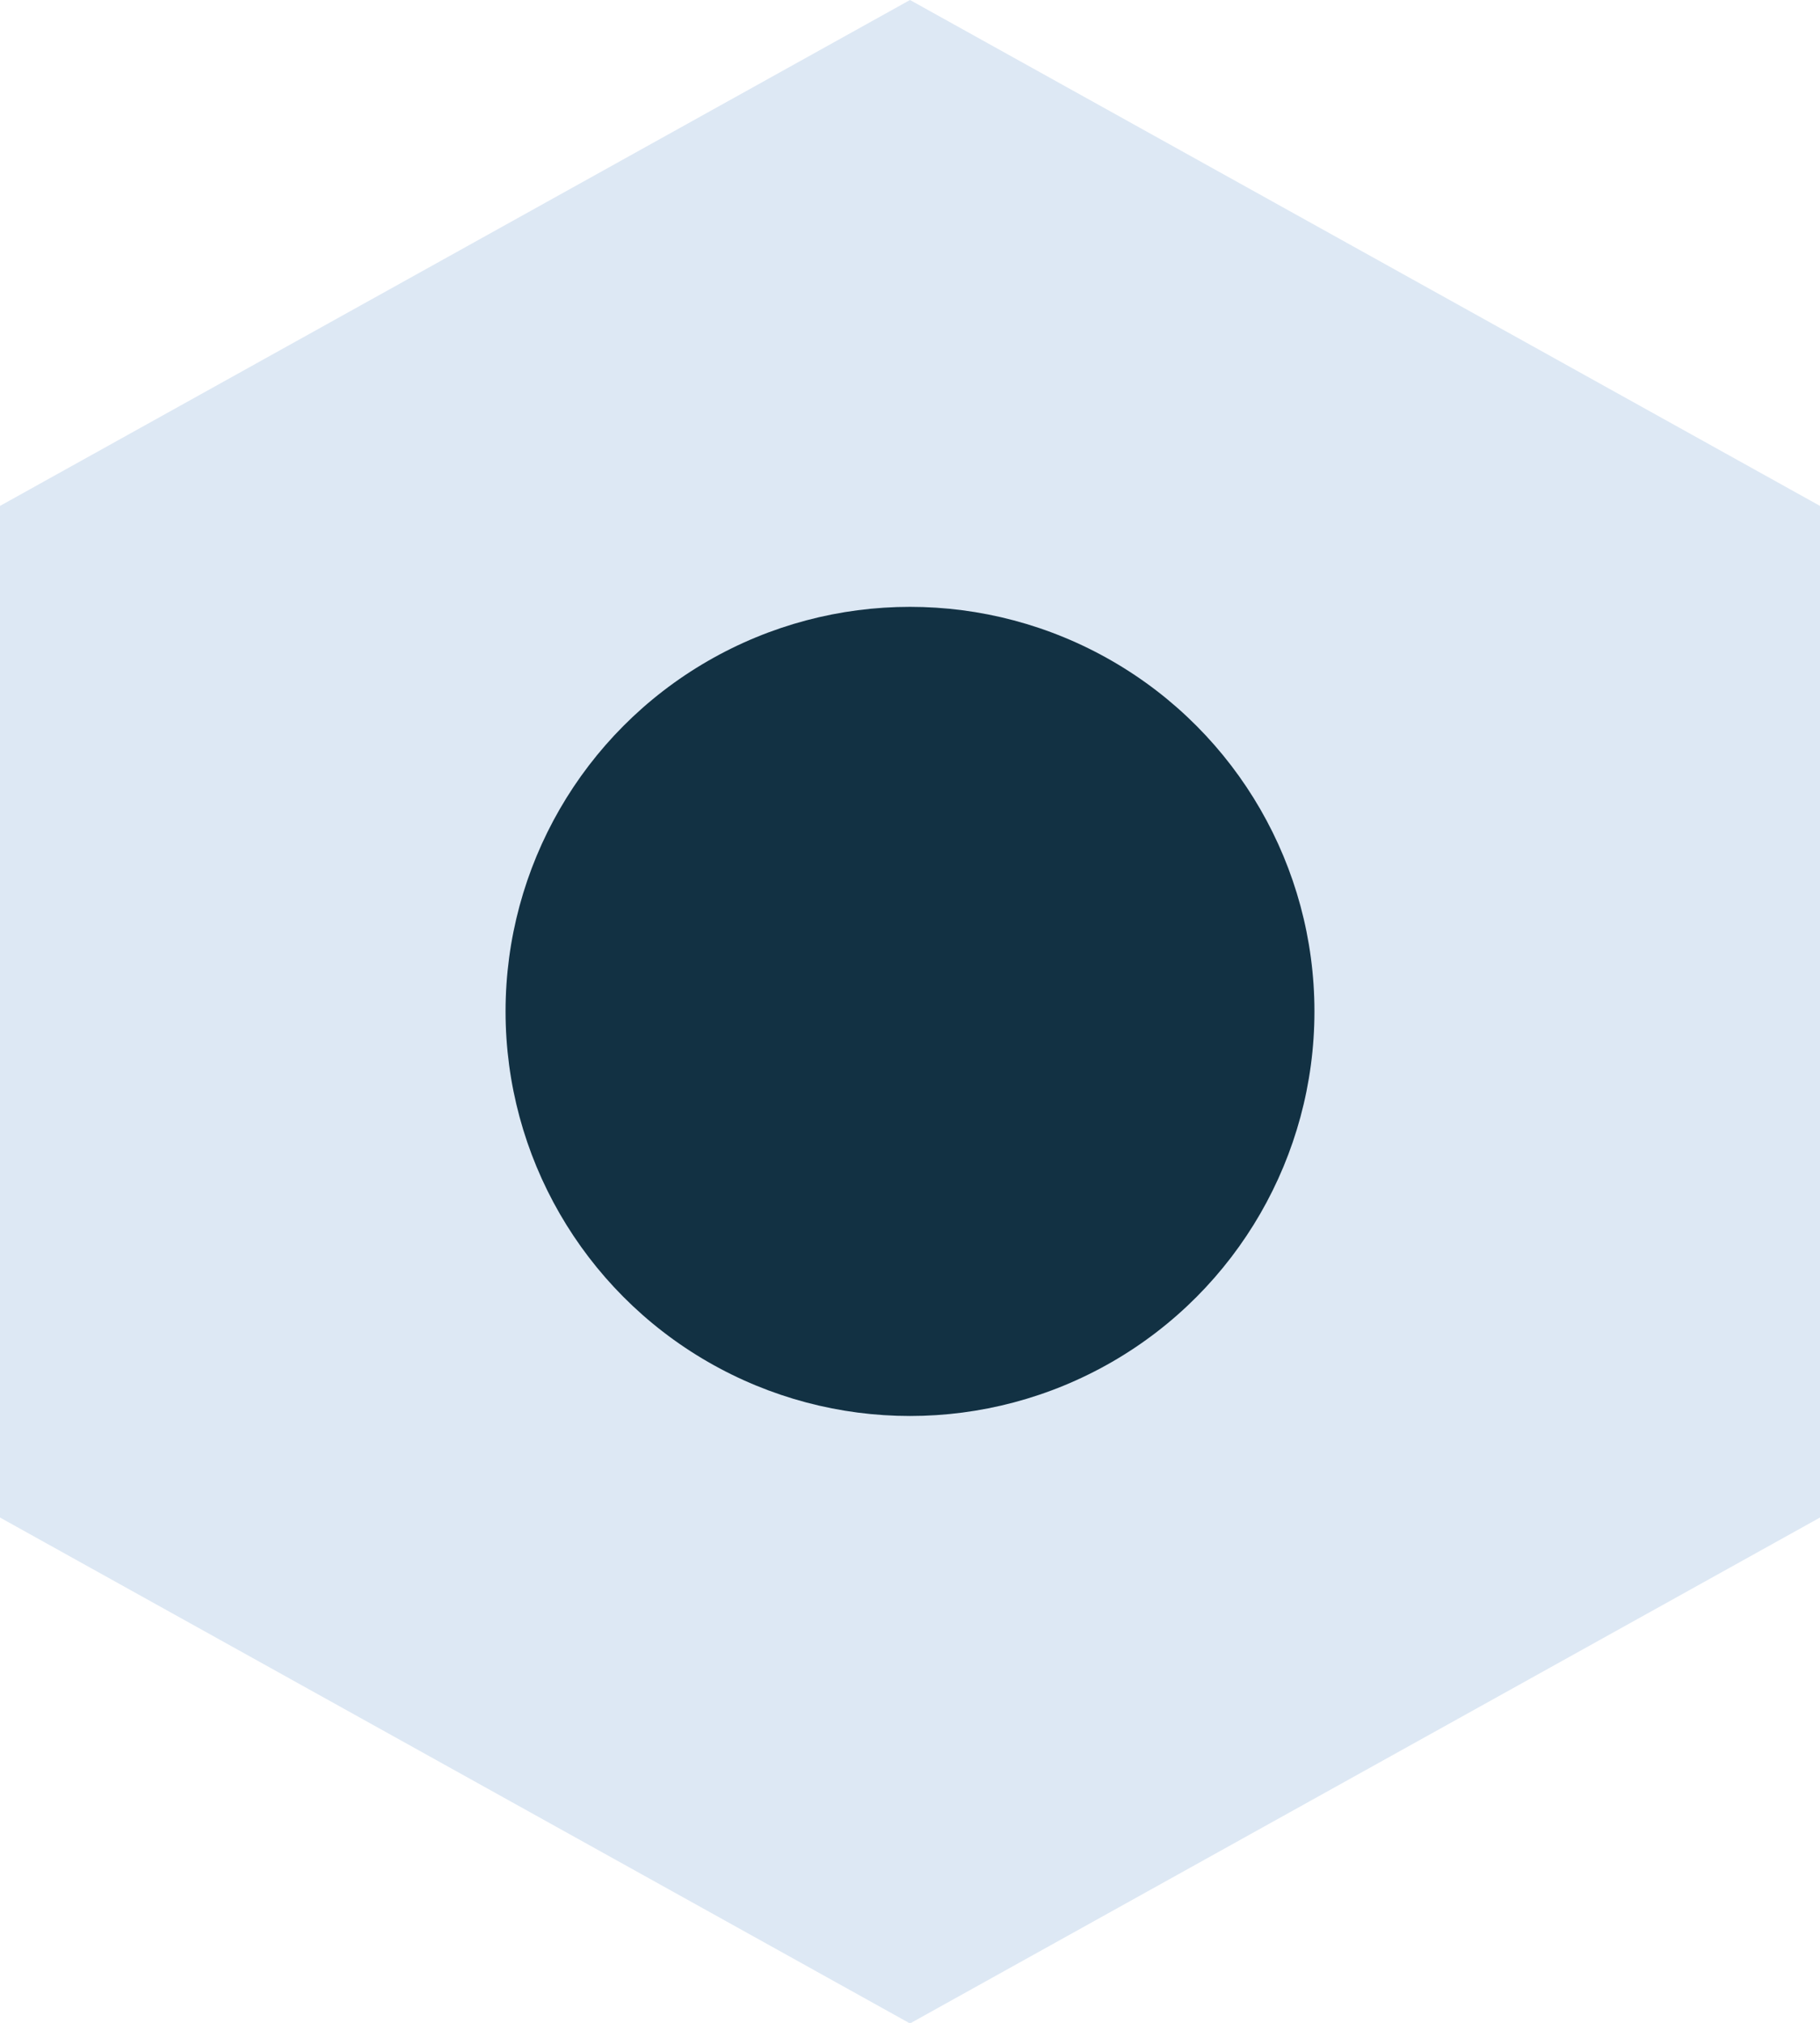
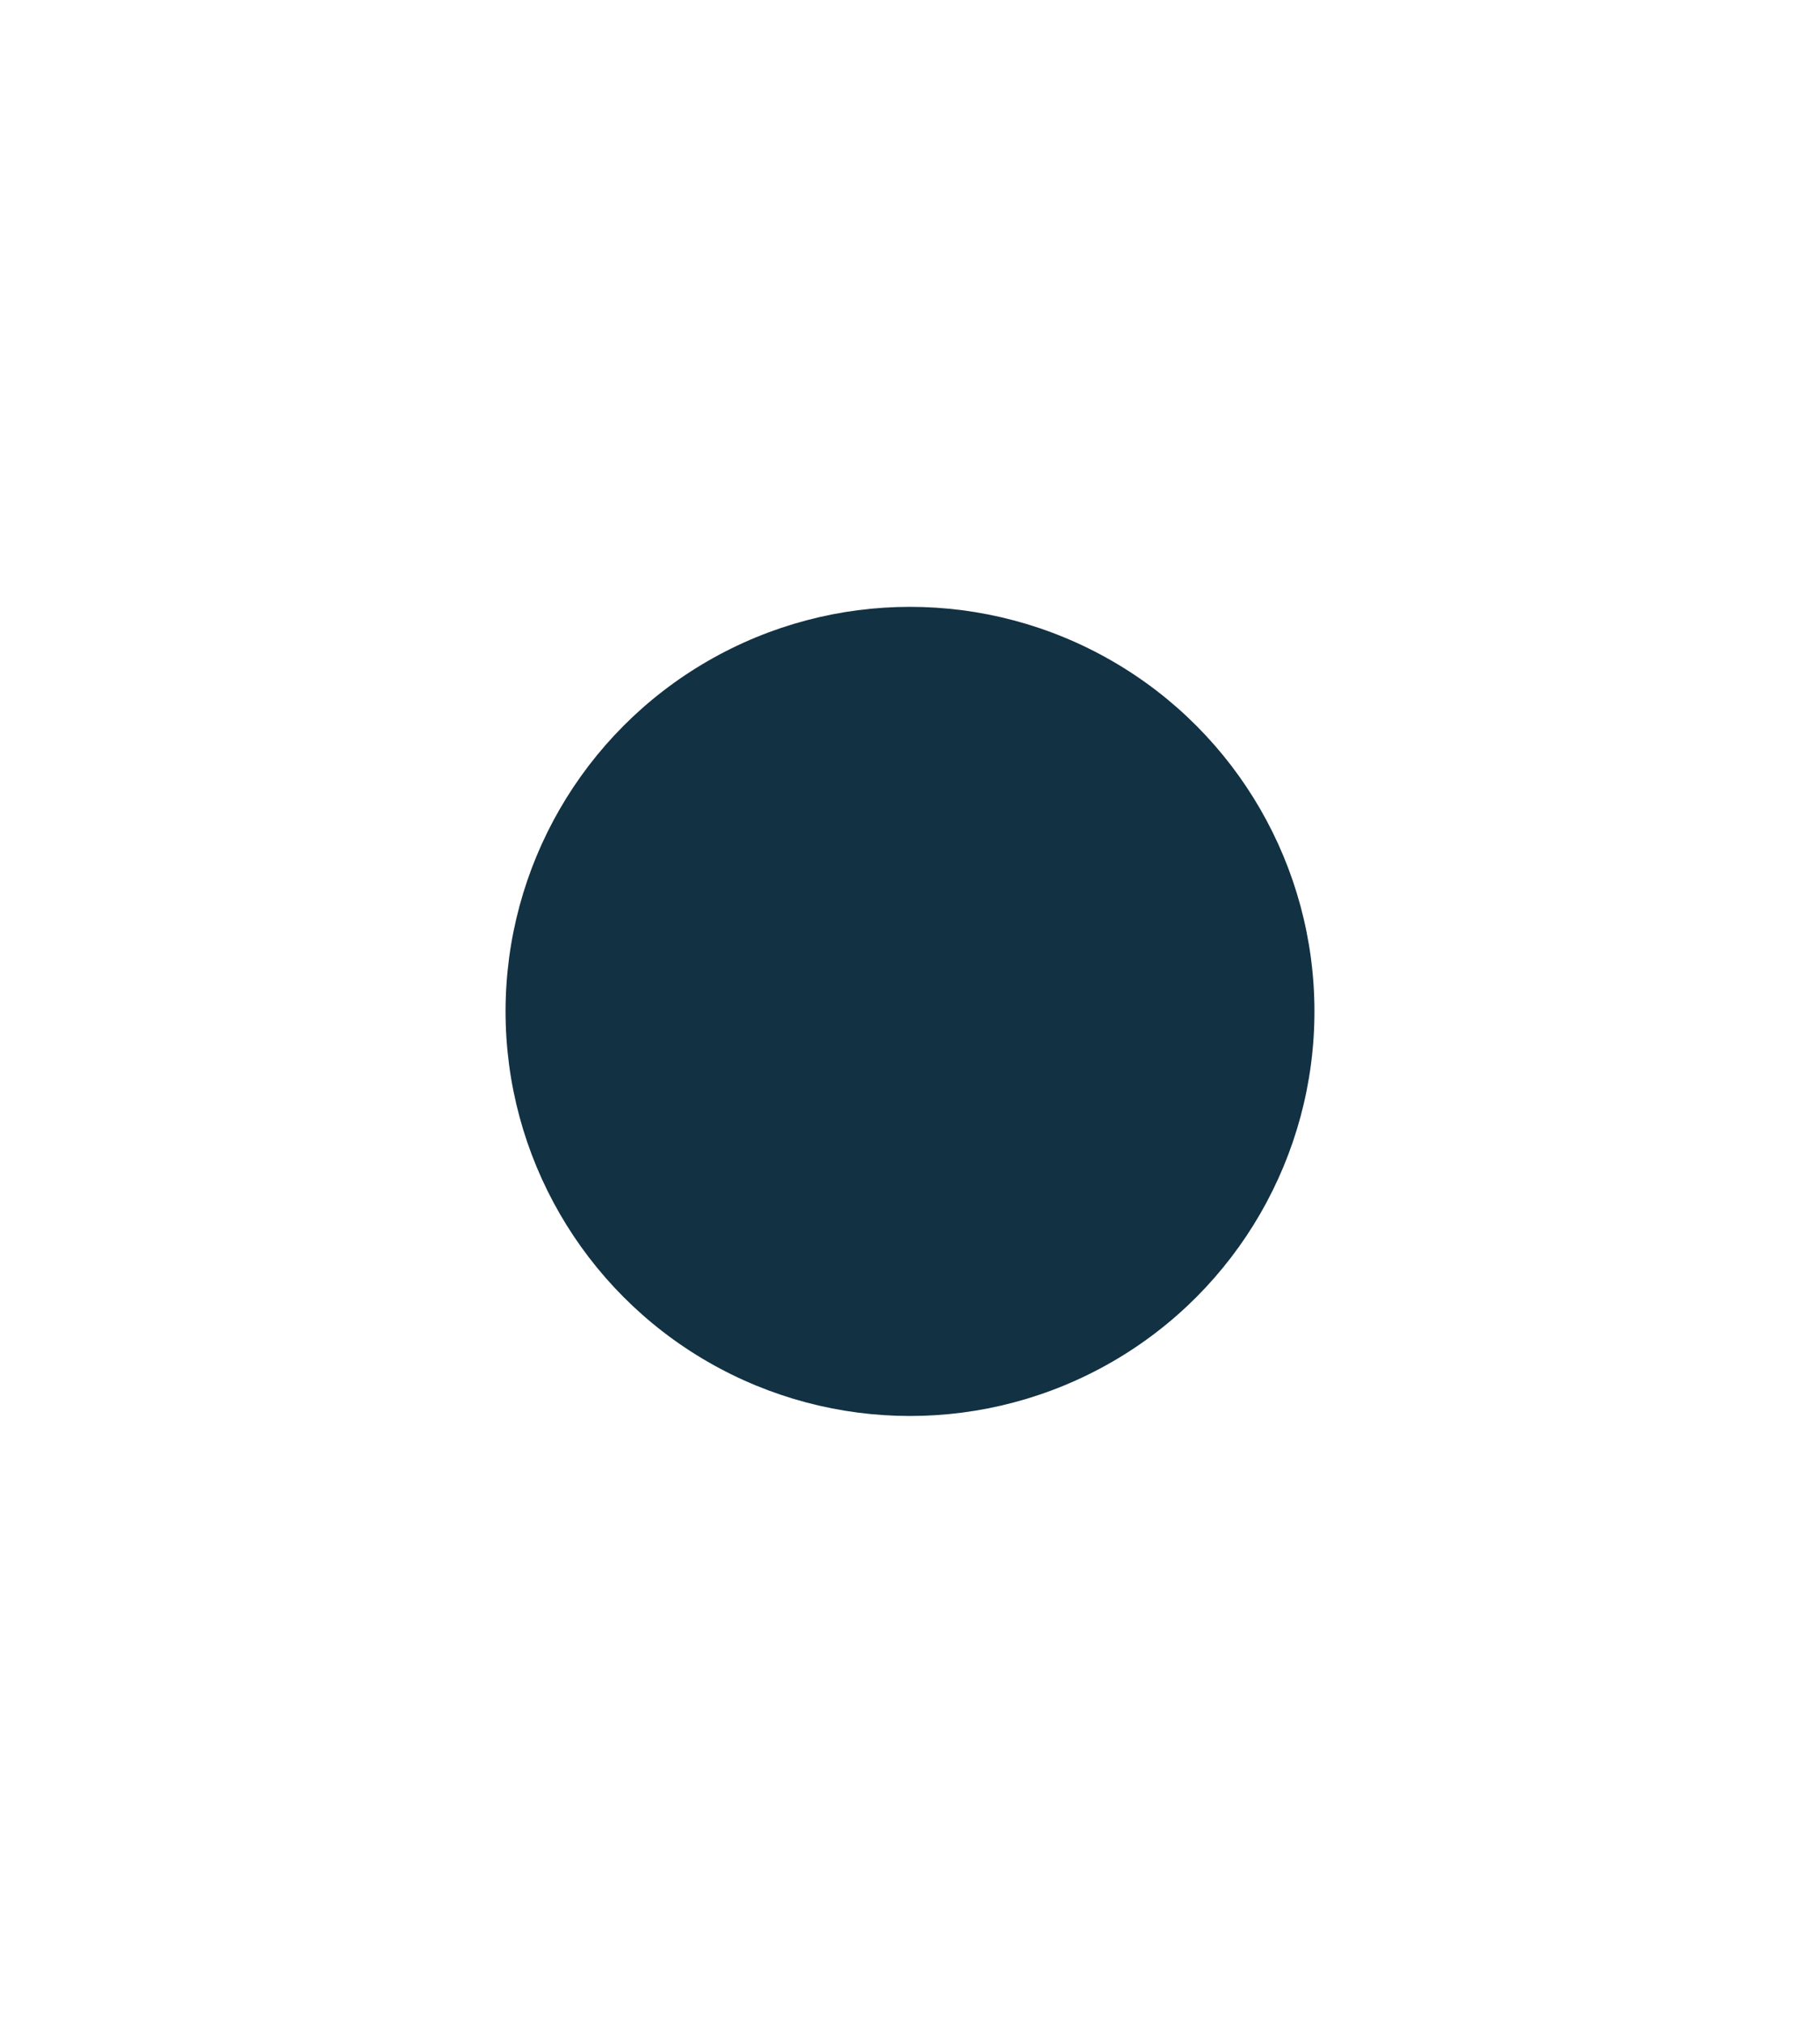
<svg xmlns="http://www.w3.org/2000/svg" xmlns:xlink="http://www.w3.org/1999/xlink" width="9px" height="10px" viewBox="0 0 9 10" version="1.1">
  <title>Bullet/Gray</title>
  <desc>Created with Sketch.</desc>
  <defs>
-     <polygon id="path-1" points="4.5 10.003 1.77635684e-15 7.502 0 2.501 4.5 2.7554553e-16 9 2.501 9 7.502" />
-   </defs>
+     </defs>
  <g id="Symbols" stroke="none" stroke-width="1" fill="none" fill-rule="evenodd">
    <g id="Bullet/Gray">
      <mask id="mask-2" fill="white">
        <use xlink:href="#path-1" />
      </mask>
      <use id="Mask" fill="#DDE8F4" xlink:href="#path-1" />
      <circle id="Oval" fill="#123143" cx="4.5" cy="5" r="2" />
    </g>
  </g>
</svg>